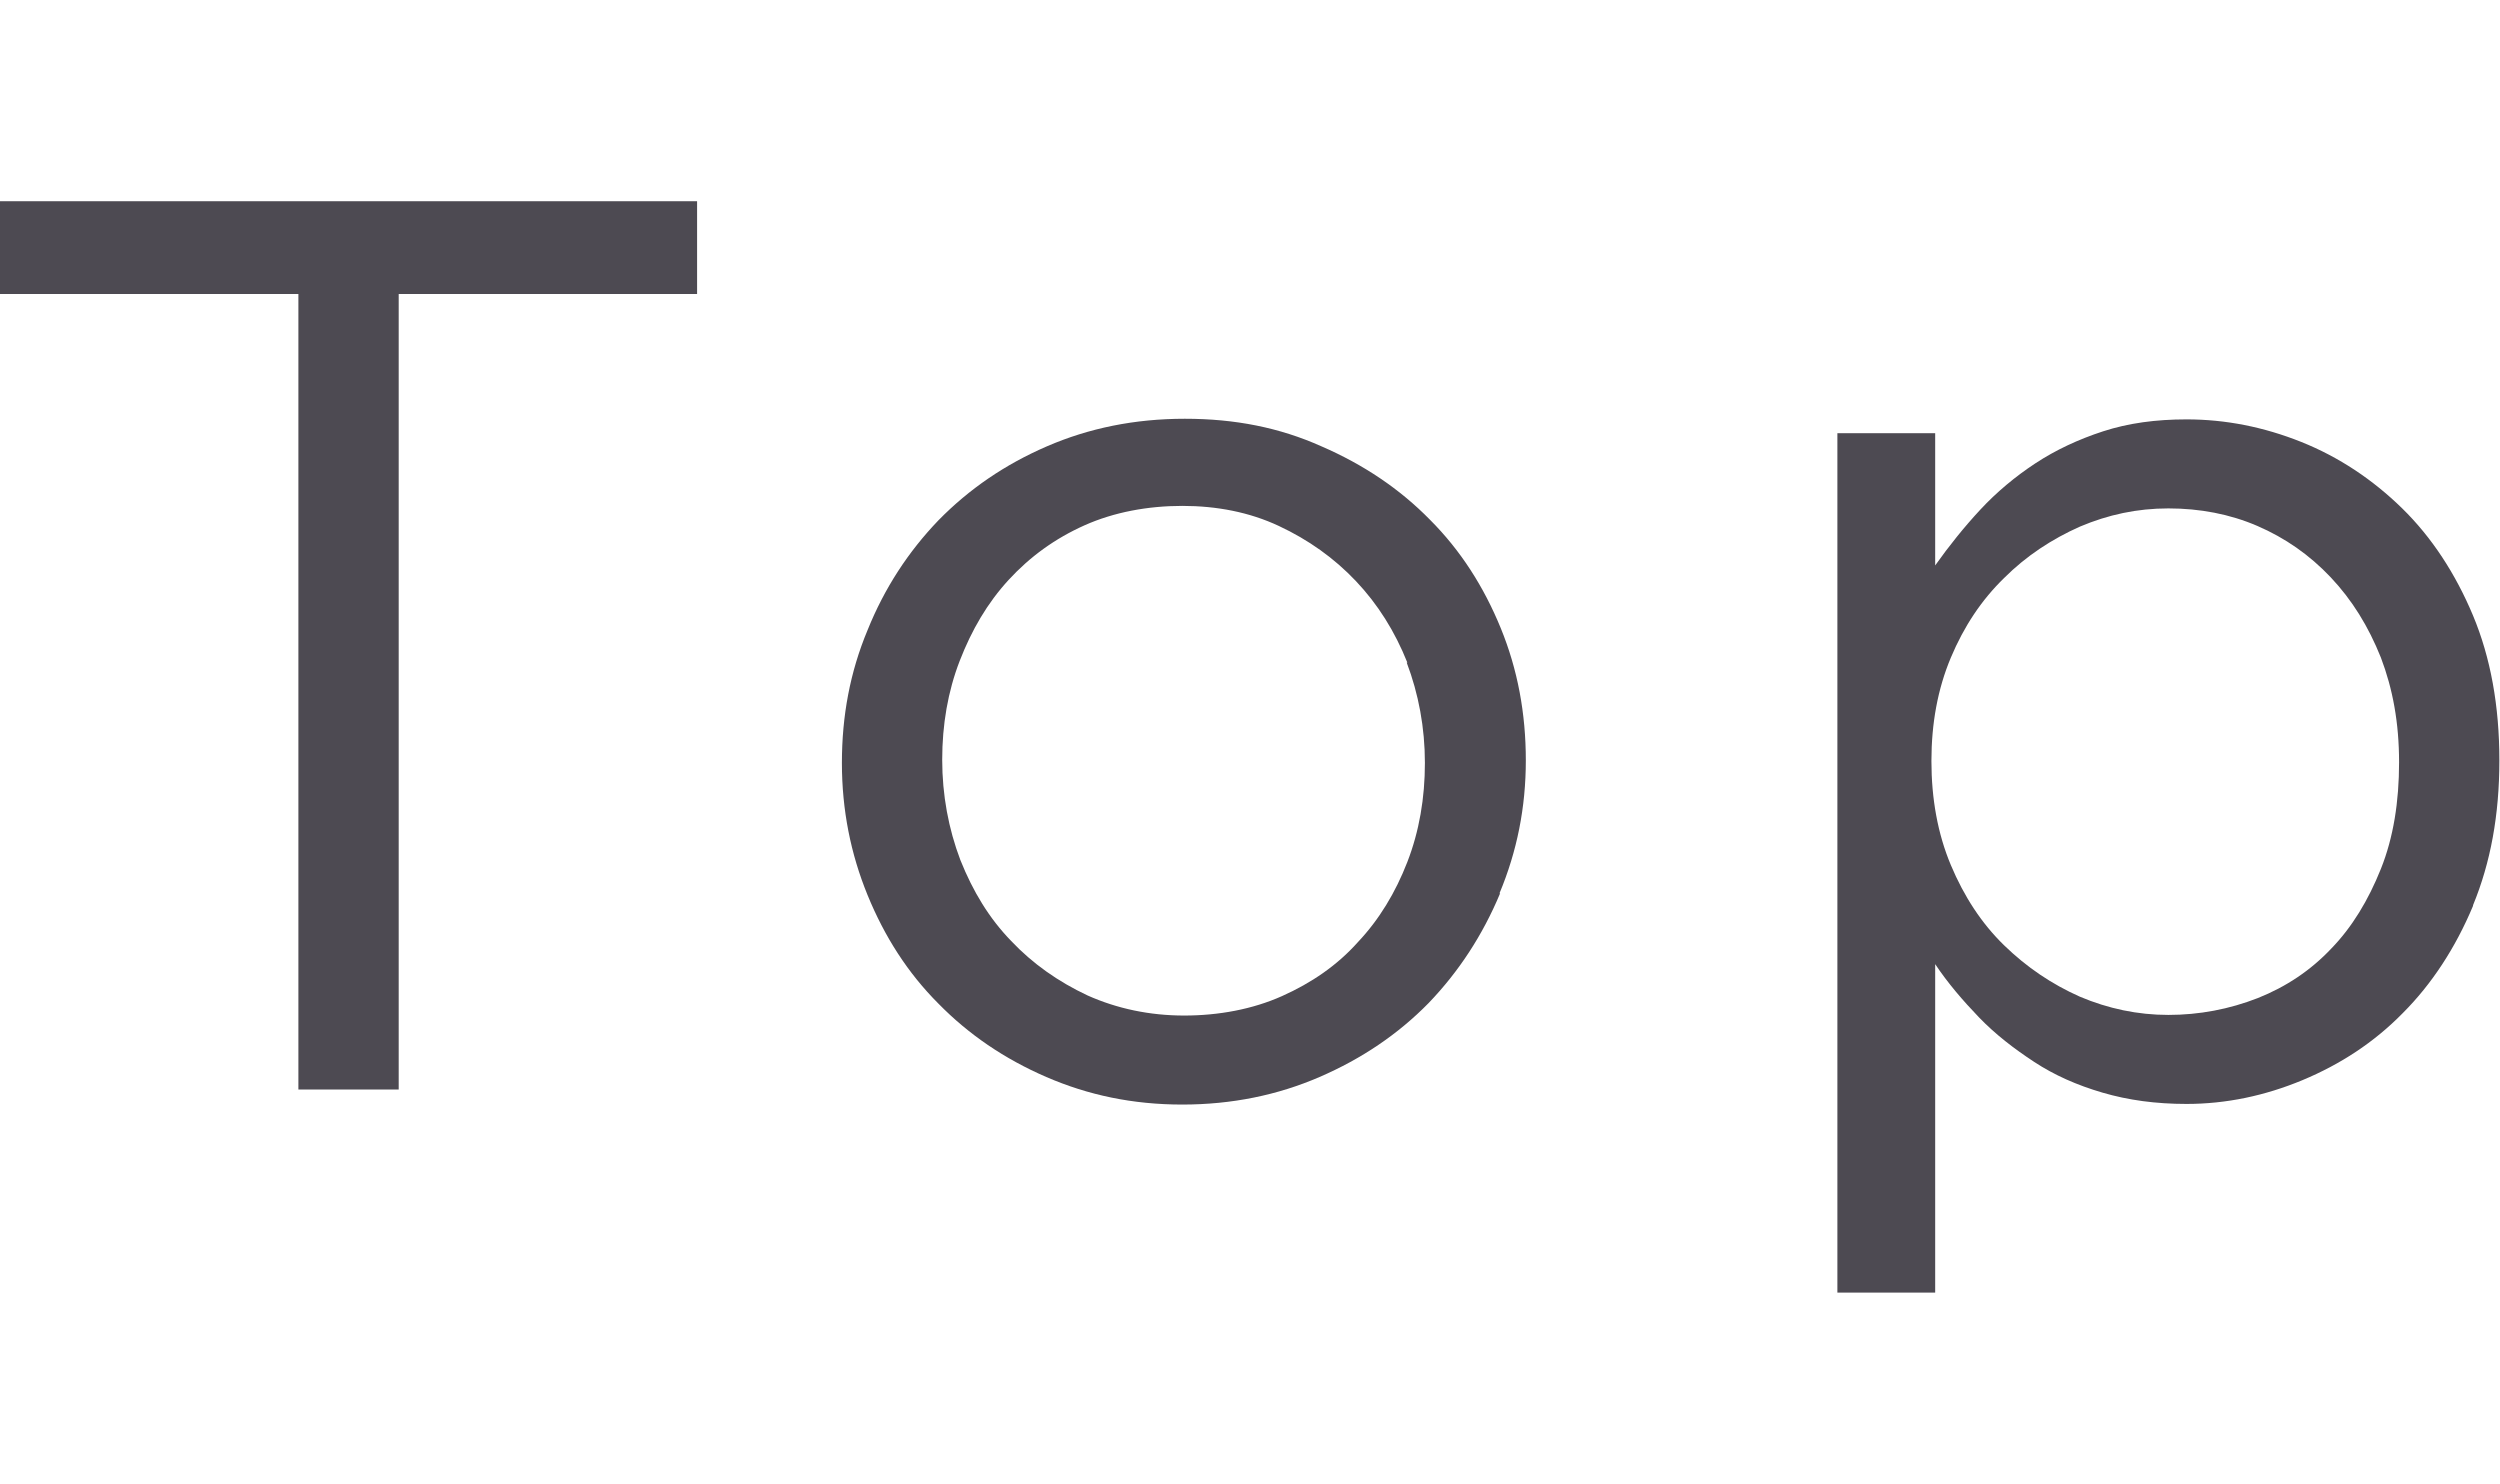
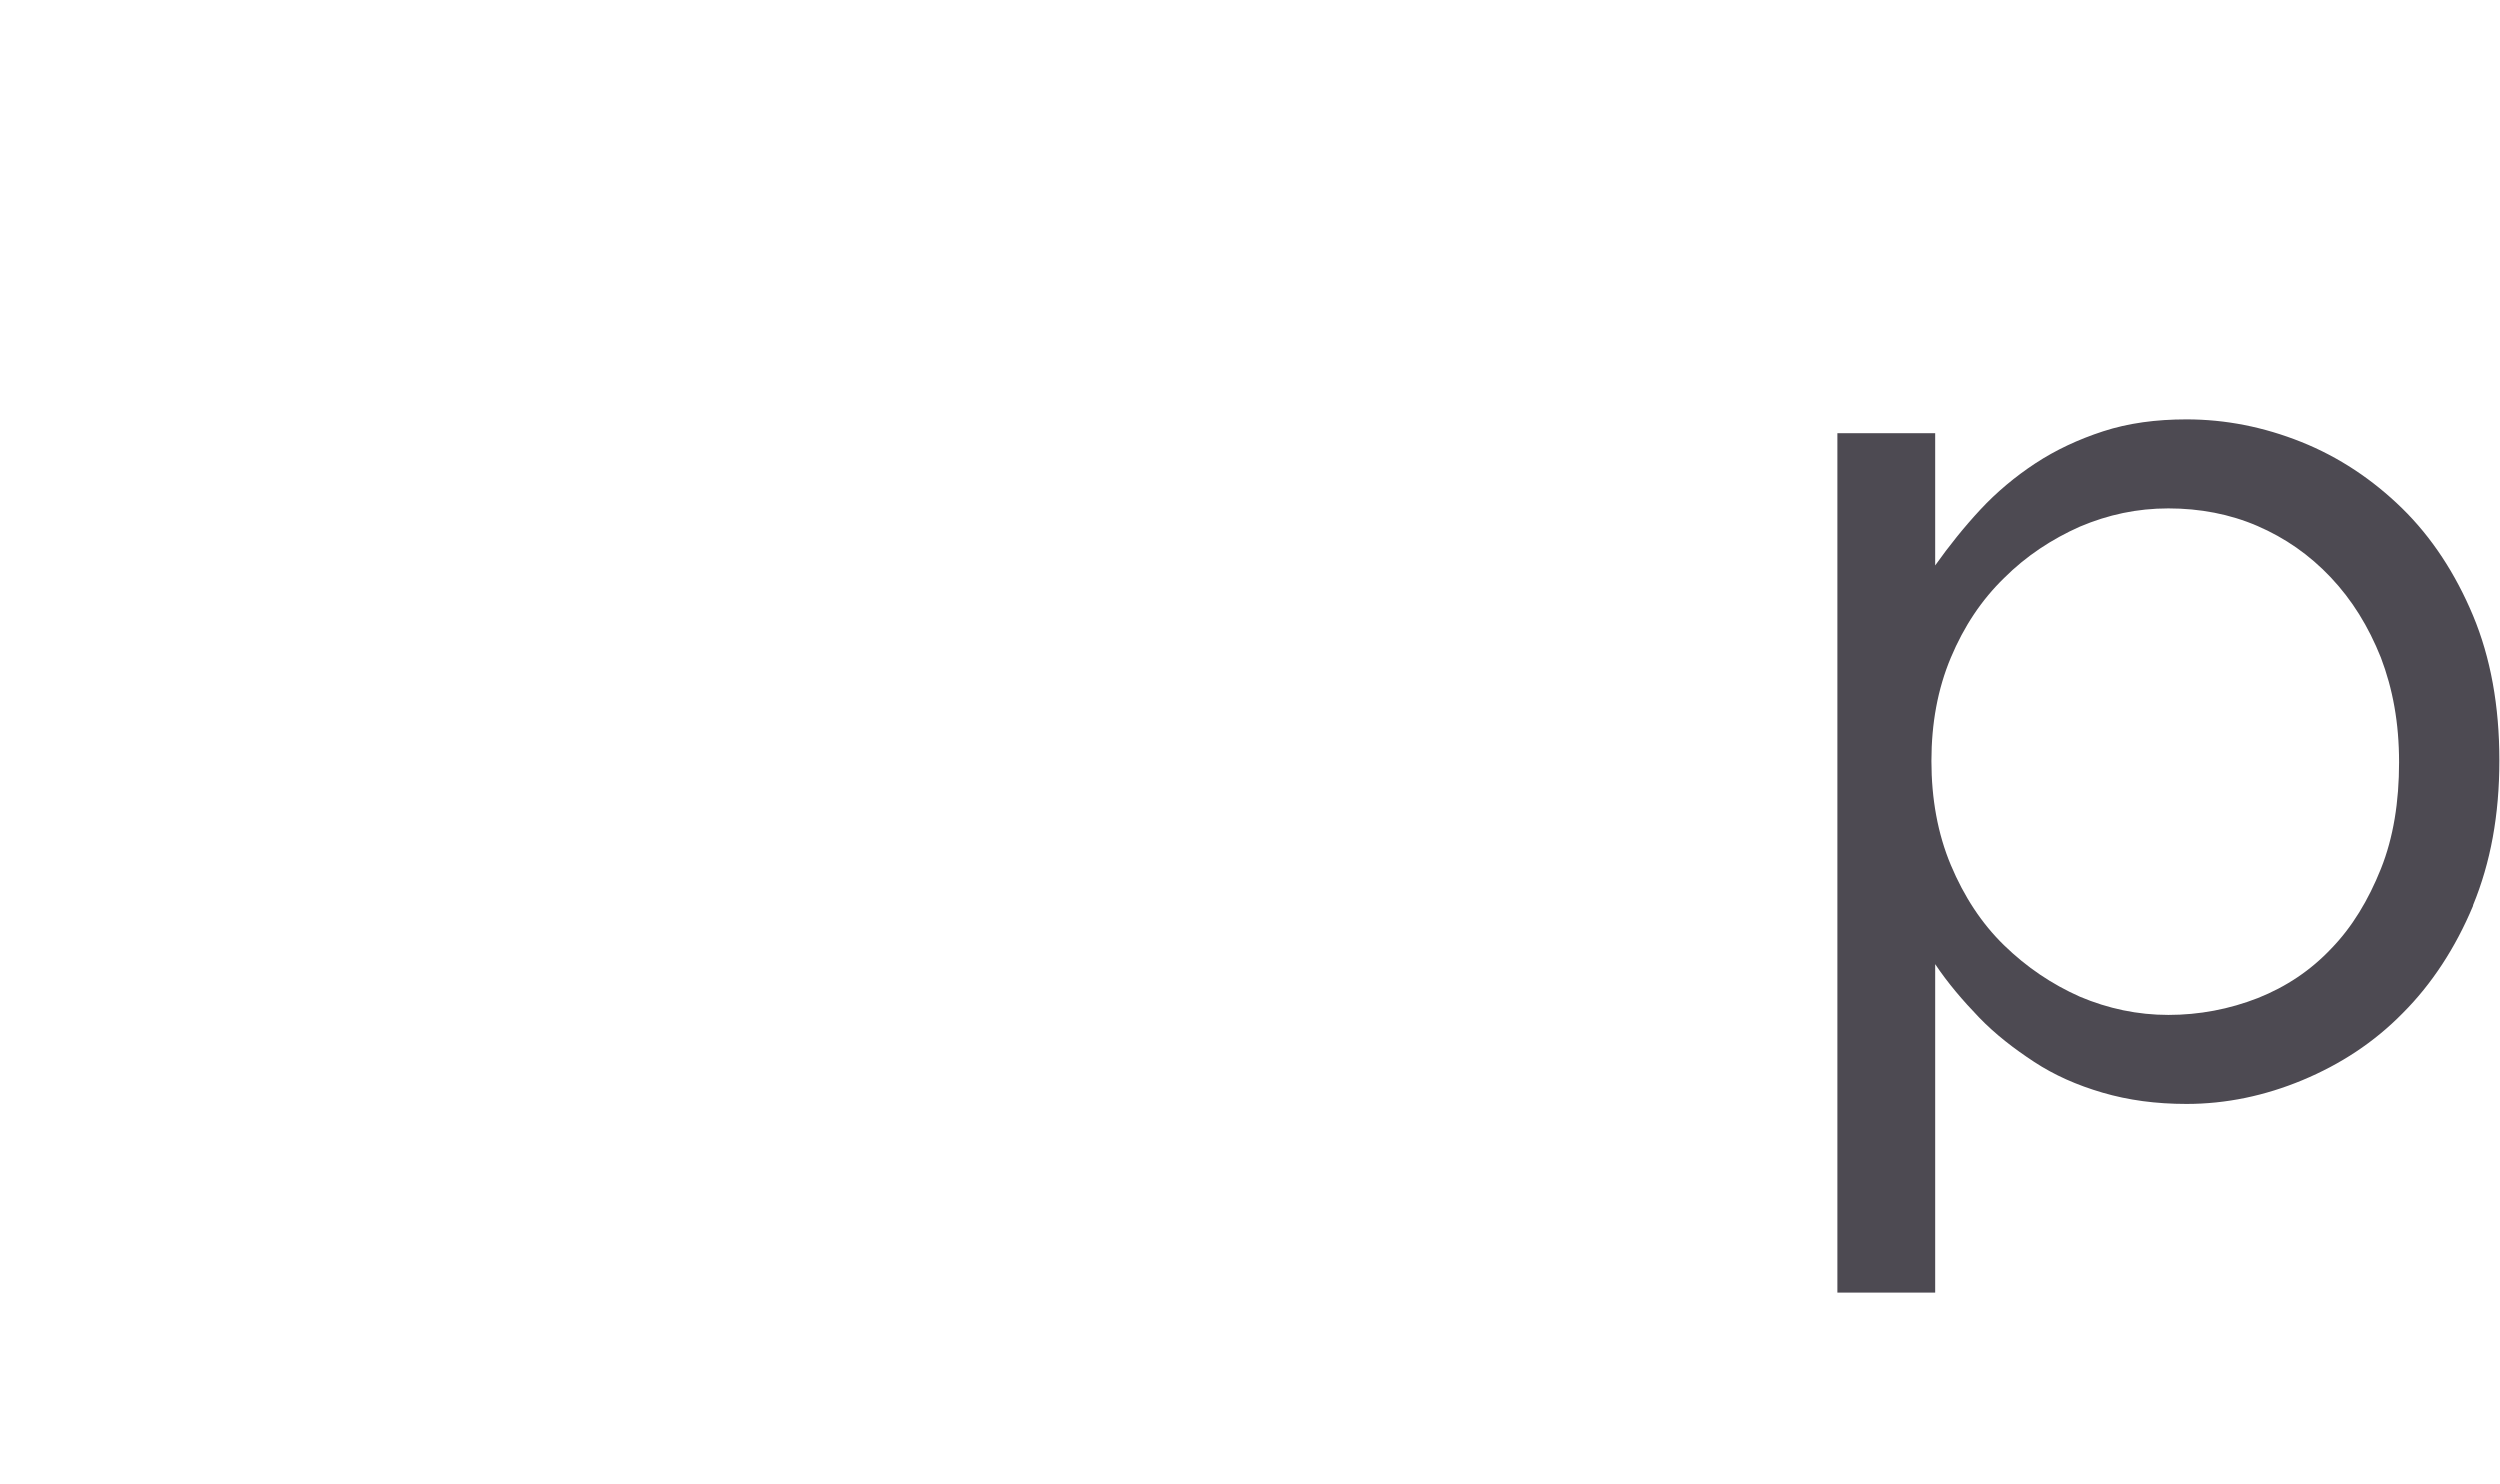
<svg xmlns="http://www.w3.org/2000/svg" id="_レイヤー_1" data-name="レイヤー 1" viewBox="0 0 39.88 23.67">
  <defs>
    <style>
      .cls-1 {
        fill: #4d4a52;
        stroke-width: 0px;
      }
    </style>
  </defs>
-   <path class="cls-1" d="M6.36,17.38h-1.6V4.69H0v-1.48h11.12v1.48h-4.76v12.69Z" />
-   <path class="cls-1" d="M23.93,14.25c-.28.67-.66,1.25-1.14,1.75-.49.5-1.07.89-1.74,1.18s-1.4.44-2.19.44-1.5-.15-2.17-.44-1.24-.68-1.72-1.17c-.49-.49-.86-1.07-1.13-1.73-.27-.66-.41-1.36-.41-2.11s.13-1.45.41-2.12c.27-.67.65-1.25,1.13-1.75.49-.5,1.06-.89,1.73-1.18.67-.29,1.4-.44,2.2-.44s1.51.14,2.18.44c.67.29,1.25.68,1.73,1.17.49.49.86,1.07,1.13,1.73.27.66.4,1.36.4,2.11s-.14,1.45-.42,2.12ZM22.45,10.57c-.2-.5-.47-.93-.82-1.3s-.76-.66-1.23-.88c-.47-.22-.99-.32-1.54-.32s-1.09.1-1.56.31c-.47.21-.87.5-1.21.87s-.59.8-.78,1.29c-.19.49-.28,1.02-.28,1.58s.1,1.1.29,1.6c.2.5.46.93.81,1.29.34.36.75.65,1.22.87.47.21.99.32,1.54.32s1.09-.1,1.56-.31c.47-.21.88-.49,1.21-.86.34-.36.6-.79.79-1.28.19-.49.28-1.02.28-1.58s-.1-1.1-.29-1.6Z" />
  <path class="cls-1" d="M39.45,14.45c-.28.67-.66,1.25-1.12,1.71-.46.47-1,.82-1.6,1.07-.6.25-1.22.38-1.85.38-.49,0-.93-.06-1.34-.18-.41-.12-.77-.28-1.09-.49s-.62-.44-.88-.71c-.26-.27-.5-.55-.7-.85v5.24h-1.56V6.91h1.56v2.11c.22-.31.46-.61.72-.89s.56-.53.88-.74c.32-.21.68-.38,1.08-.51s.84-.19,1.33-.19c.62,0,1.23.12,1.83.36s1.14.6,1.61,1.06.85,1.04,1.13,1.71c.28.67.42,1.44.42,2.31s-.14,1.63-.42,2.31ZM37.98,10.49c-.2-.5-.46-.92-.8-1.28-.34-.36-.73-.63-1.17-.82s-.92-.28-1.42-.28-.96.1-1.41.29c-.45.2-.86.47-1.21.82-.36.35-.64.77-.85,1.27s-.31,1.05-.31,1.65.1,1.16.31,1.66c.21.5.49.93.85,1.28.36.35.76.62,1.21.82.45.19.92.29,1.41.29s.97-.09,1.43-.27c.45-.18.84-.44,1.17-.79.33-.34.59-.77.79-1.27.2-.5.29-1.07.29-1.7s-.1-1.17-.29-1.67Z" />
</svg>